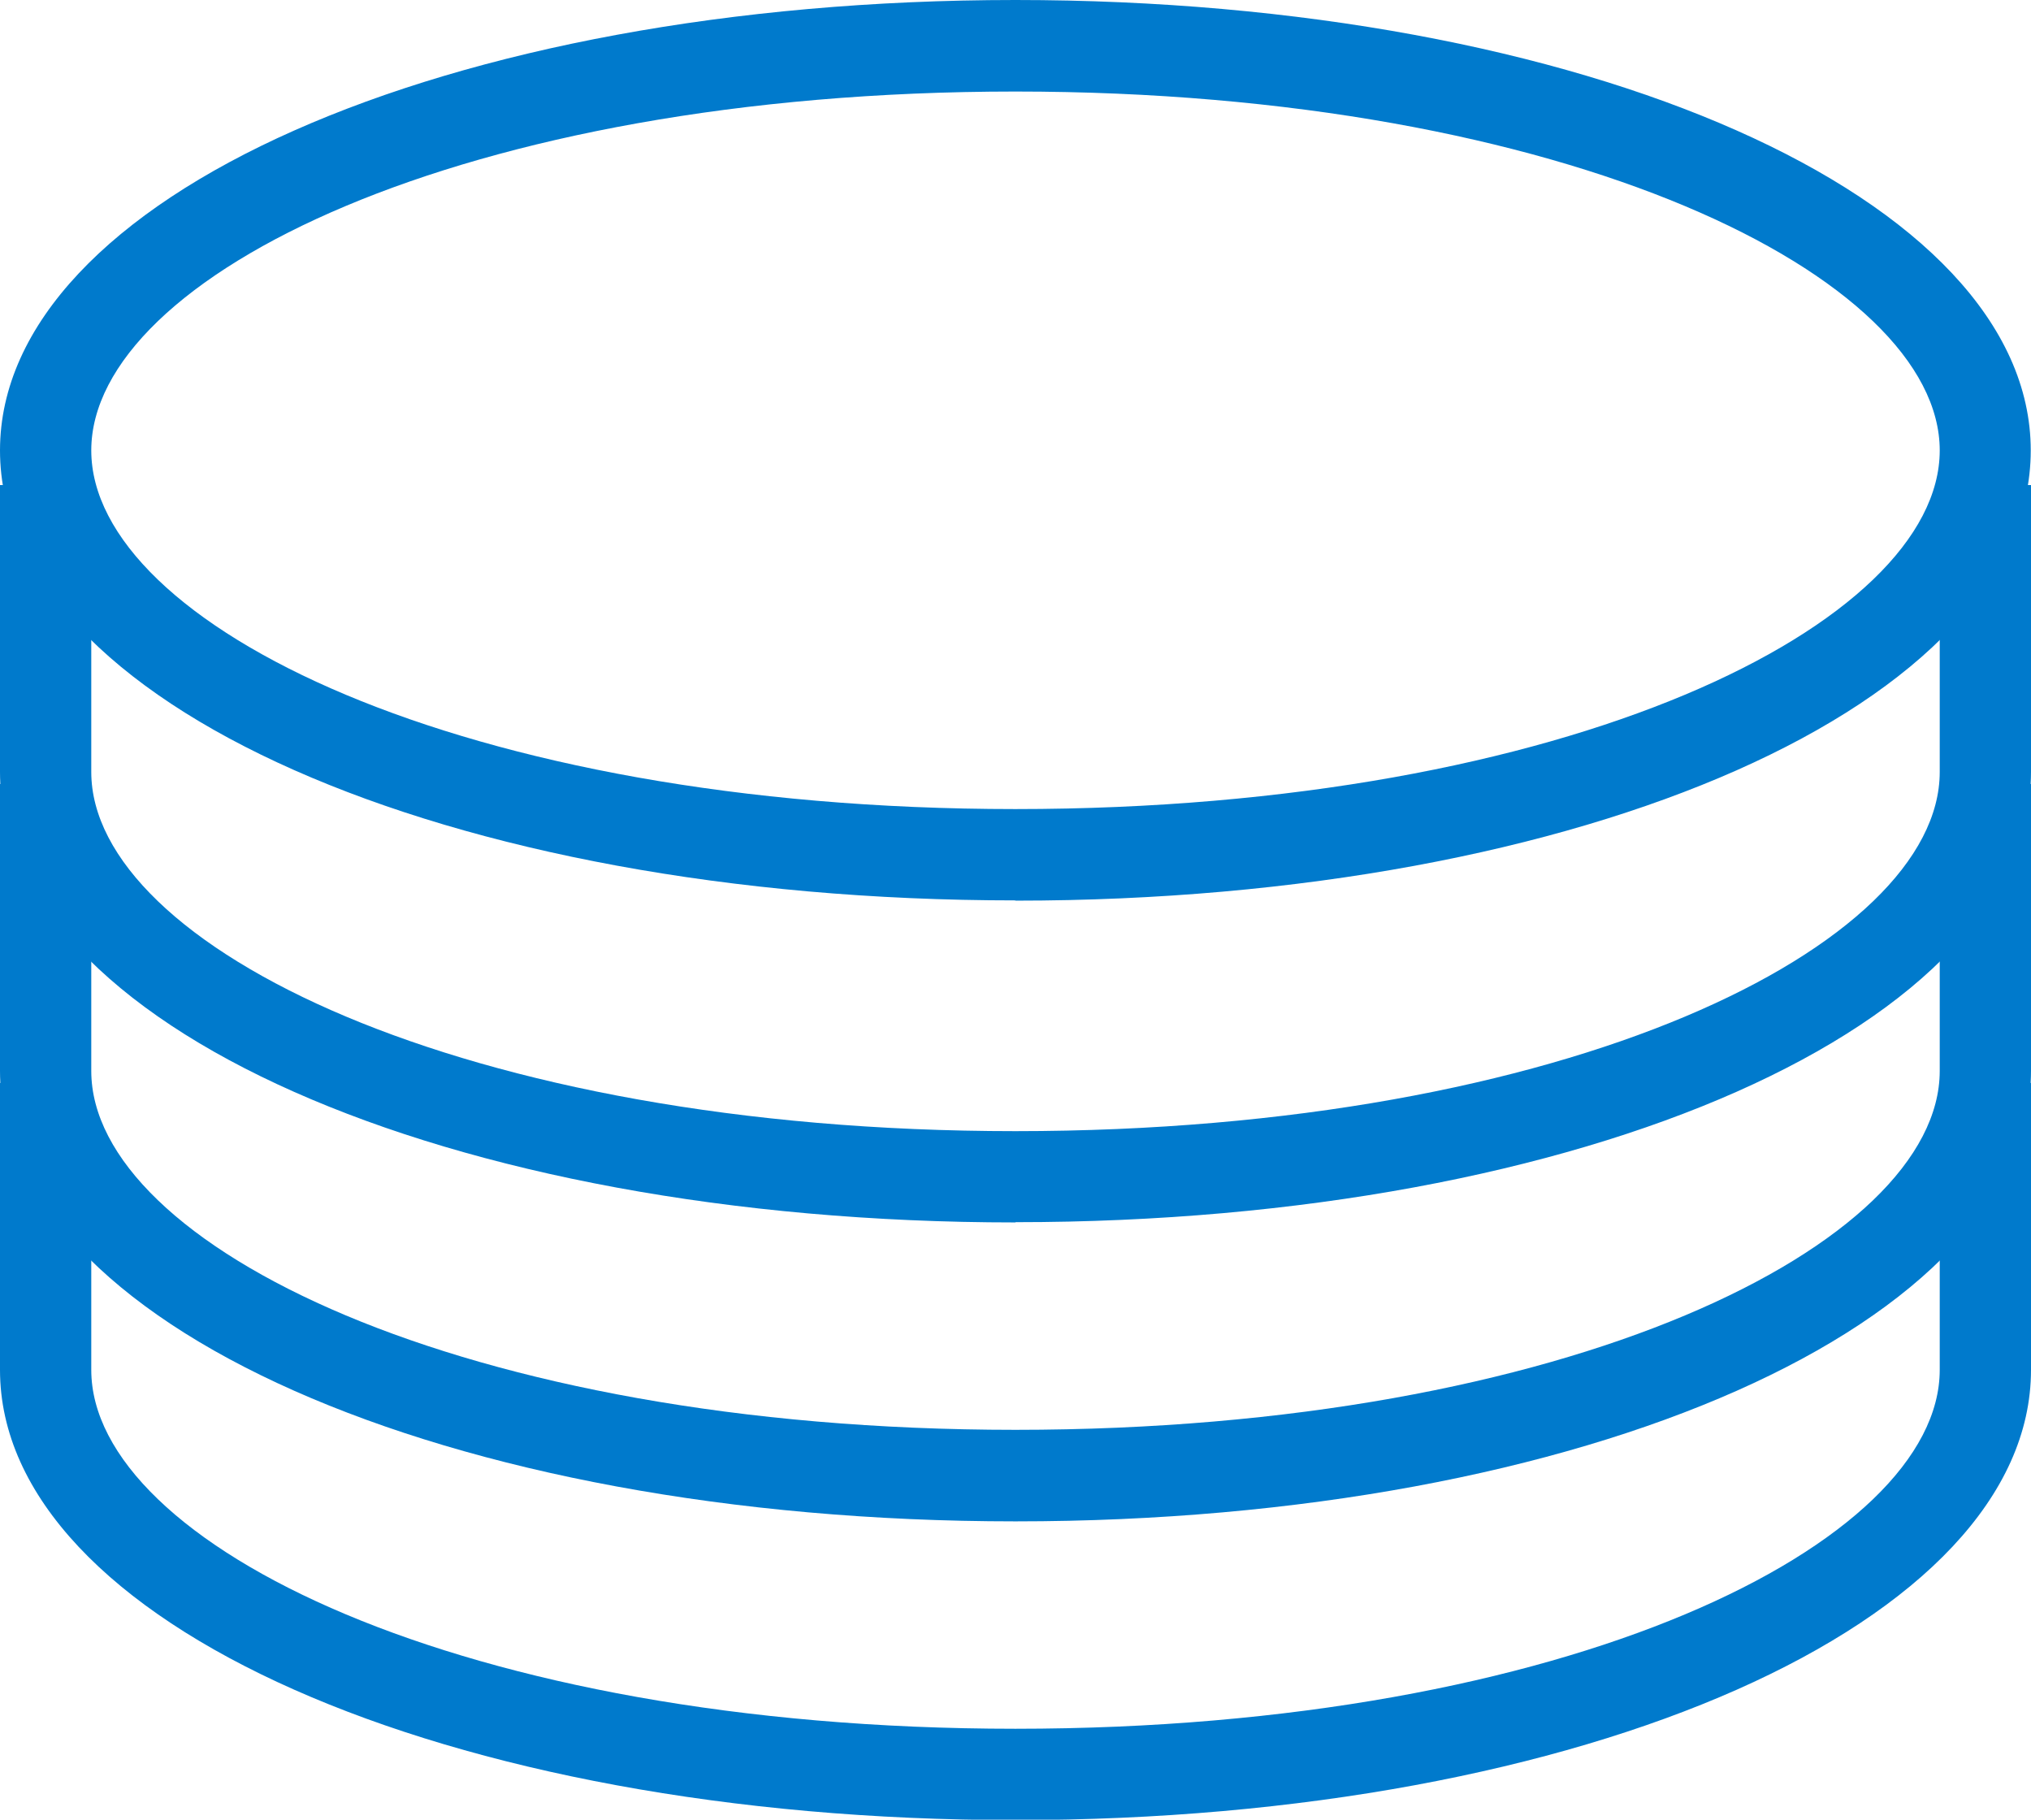
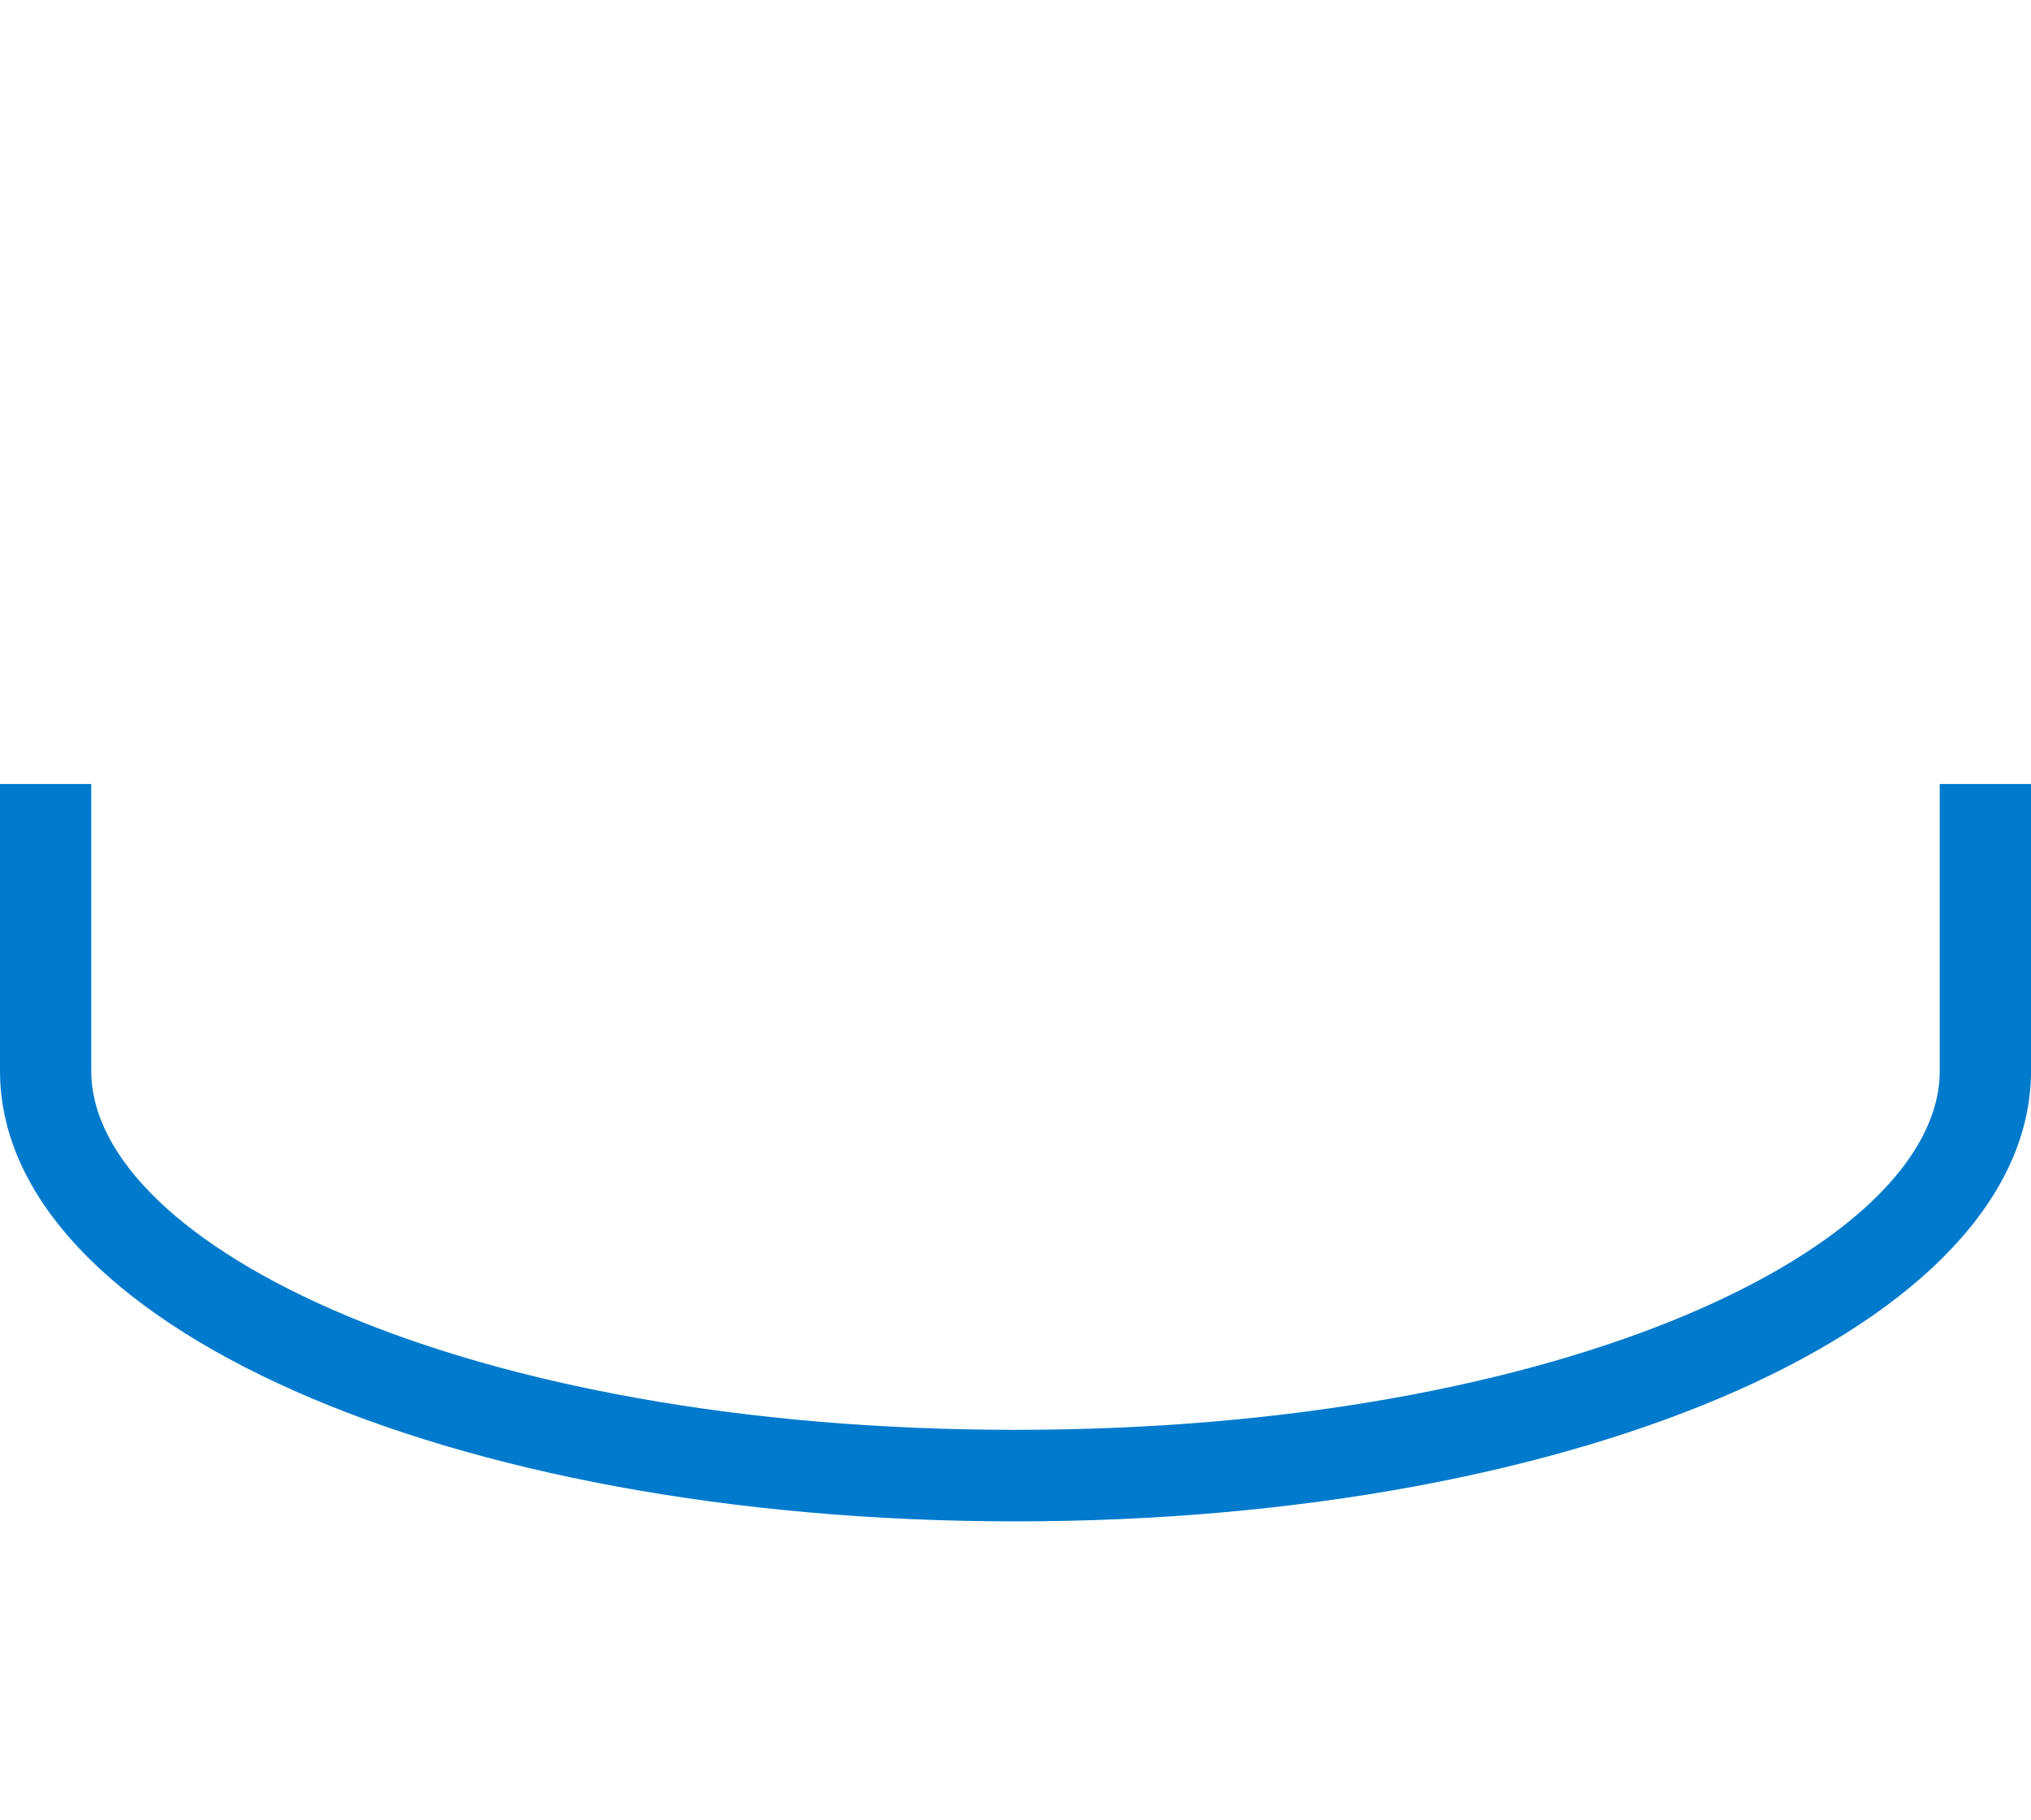
<svg xmlns="http://www.w3.org/2000/svg" width="48" height="43" viewBox="0 0 48 43" fill="none">
-   <path d="M23.997 21.277C10.543 21.277 0 16.612 0 10.644C0 4.676 10.543 0 23.997 0C37.451 0 47.994 4.67 47.994 10.644C47.994 16.618 37.451 21.283 23.997 21.283V21.277ZM23.997 2.163C10.929 2.163 2.157 6.543 2.157 10.644C2.157 14.745 10.929 19.119 23.997 19.119C37.065 19.119 45.843 14.74 45.843 10.644C45.843 6.549 37.059 2.163 23.997 2.163Z" fill="#007ACC" />
-   <path d="M23.997 28.887C10.543 28.887 0 24.211 0 18.242V11.462H2.157V18.242C2.157 22.338 10.929 26.73 23.997 26.73C37.065 26.73 45.843 22.344 45.843 18.242V11.462H48V18.242C48 24.205 37.456 28.881 24.003 28.881L23.997 28.887Z" fill="#007ACC" />
  <path d="M23.997 35.951C10.543 35.951 0 31.269 0 25.307V18.527H2.157V25.307C2.157 29.408 10.929 33.788 23.997 33.788C37.065 33.788 45.843 29.408 45.843 25.307V18.527H48V25.307C48 31.269 37.456 35.951 24.003 35.951H23.997Z" fill="#007ACC" />
-   <path d="M23.997 43.01C10.543 43.01 0 38.34 0 32.371V25.591H2.157V32.371C2.157 36.473 10.929 40.852 23.997 40.852C37.065 40.852 45.843 36.473 45.843 32.371V25.591H48V32.371C48 38.34 37.456 43.01 24.003 43.01H23.997Z" fill="#007ACC" />
</svg>